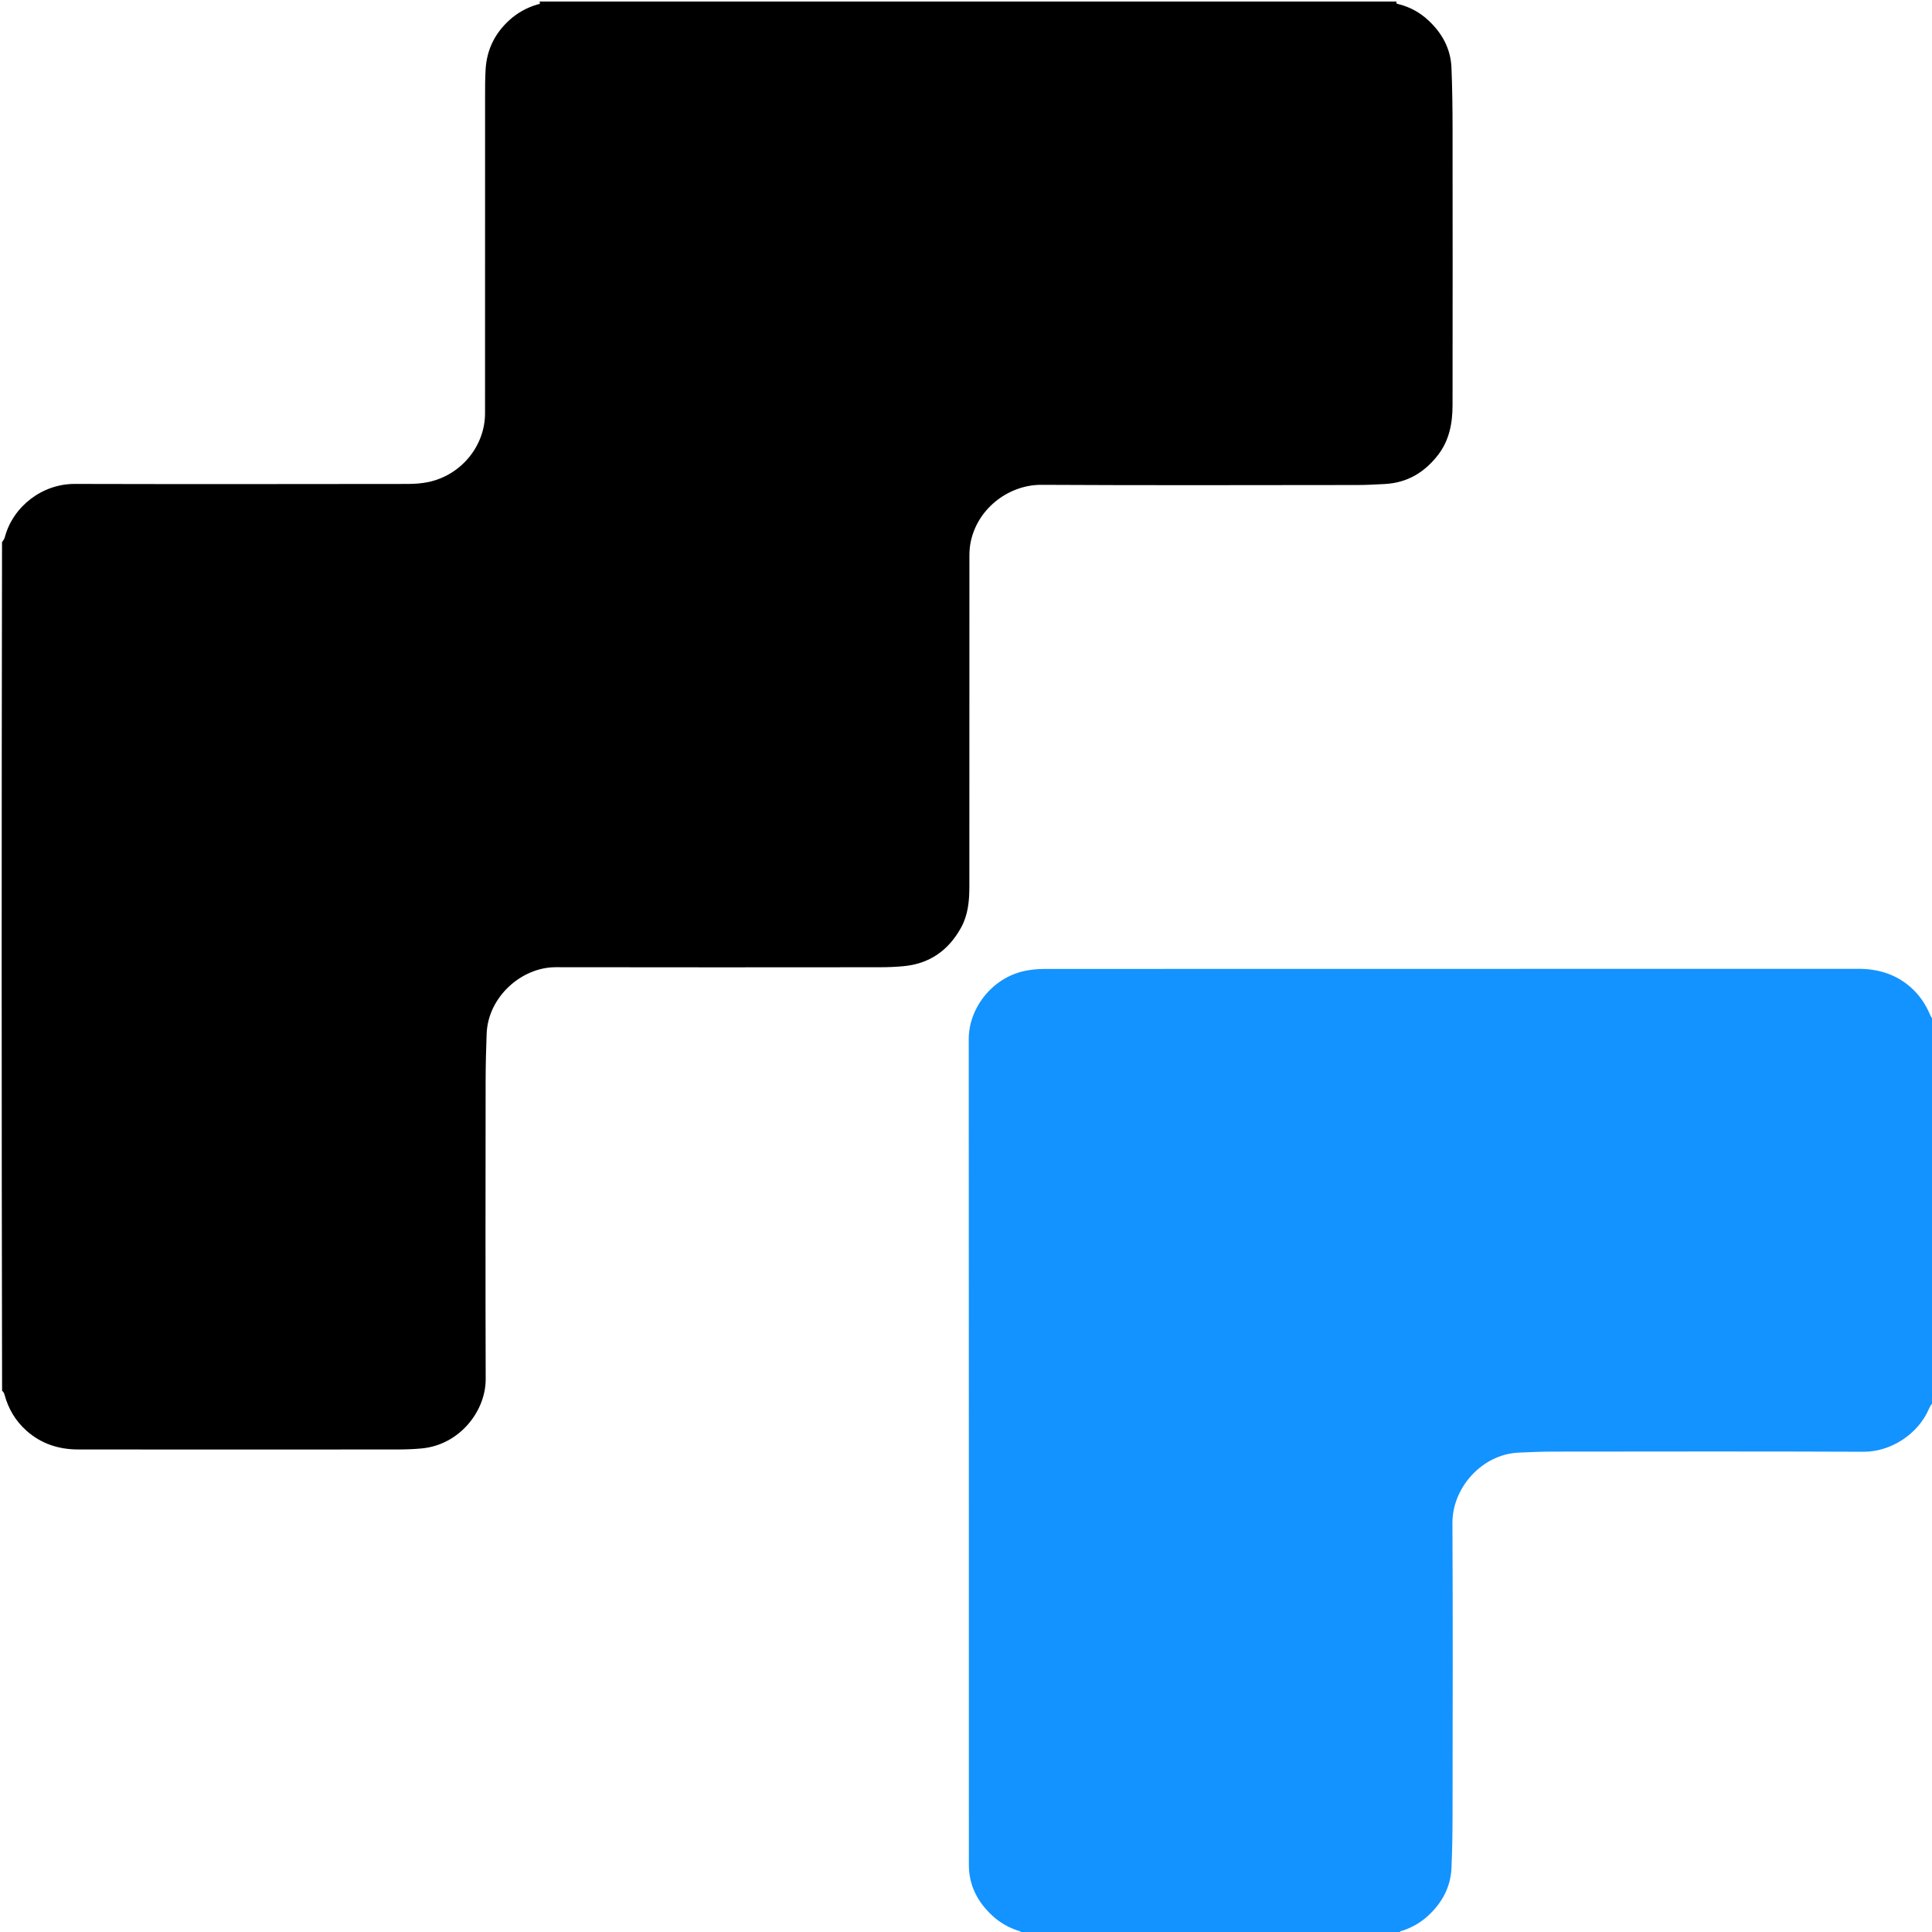
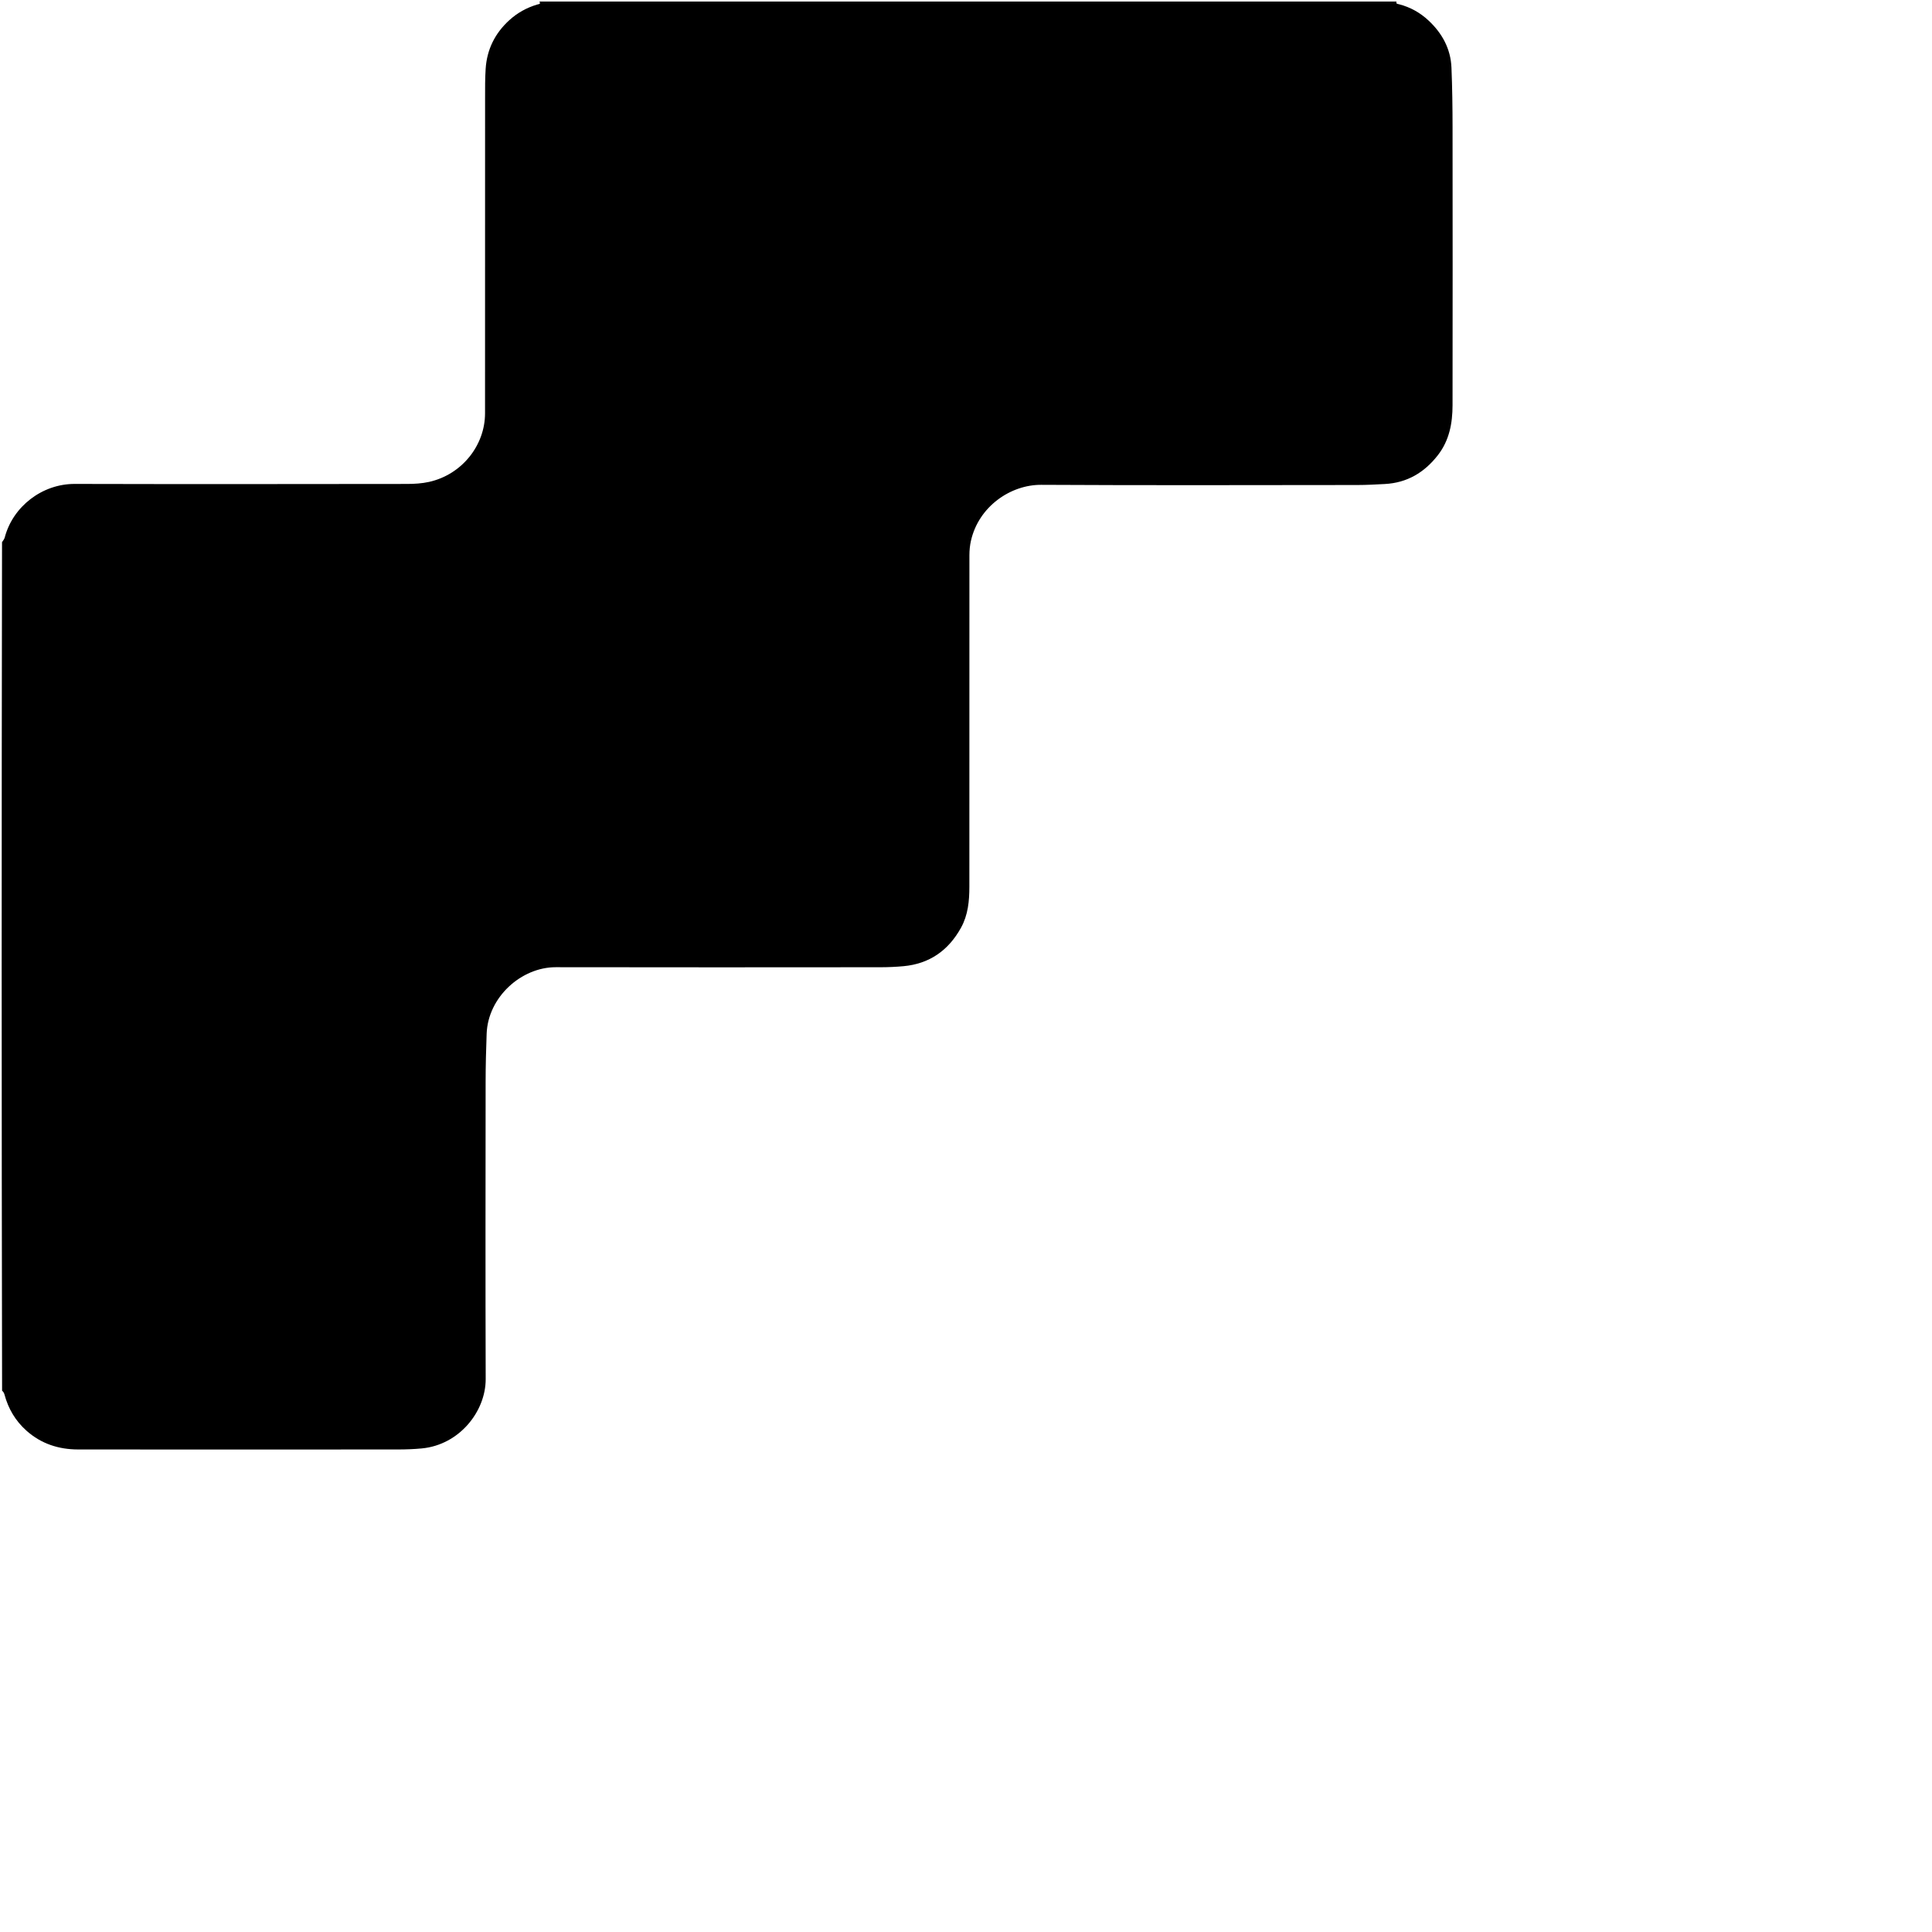
<svg xmlns="http://www.w3.org/2000/svg" version="1.1" x="0px" y="0px" width="100%" viewBox="0 0 2500 2500" enable-background="new 0 0 2500 2500" xml:space="preserve">
  <path opacity="1" stroke="none" d=" M1807.063,2  C1805.844,5.123 1808.9,5.13 1810.362,5.506  C1824.85,9.231 1837.57,16.348 1848.405,26.441  C1866.088,42.912 1877.187,63.077 1878.193,87.544  C1879.259,113.458 1879.577,139.418 1879.607,165.358  C1879.745,285.015 1879.759,404.673 1879.589,524.33  C1879.556,547.587 1875.472,569.871 1860.604,589  C1843.143,611.466 1820.813,624.75 1792.09,626.301  C1780.16,626.945 1768.21,627.597 1756.269,627.605  C1619.946,627.696 1483.621,628.141 1347.303,627.363  C1307.931,627.138 1266.501,655.198 1256.41,699.7  C1255.03,705.786 1254.421,712.175 1254.416,718.424  C1254.308,861.413 1254.318,1004.402 1254.351,1147.391  C1254.355,1165.849 1252.673,1183.976 1243.54,1200.485  C1227.287,1229.863 1202.77,1247.182 1168.976,1250.265  C1159.078,1251.167 1149.103,1251.6 1139.163,1251.606  C999.174,1251.69 859.185,1251.838 719.196,1251.561  C674.691,1251.473 631.47,1290.112 629.719,1337.616  C628.961,1358.211 628.411,1378.826 628.393,1399.432  C628.274,1527.756 628.078,1656.08 628.478,1784.402  C628.609,1826.279 594.507,1869.602 545.879,1874.248  C535.657,1875.224 525.341,1875.599 515.068,1875.605  C377.079,1875.691 239.089,1875.73 101.1,1875.602  C76.047,1875.579 53.322,1868.296 34.295,1851.354  C19.986,1838.614 10.664,1822.803 5.749,1804.319  C5.266,1802.504 4.197,1800.844 2.7,1799.556  C2,1433.958 2,1067.916 2.626,701.571  C4.243,699.307 5.621,697.447 6.168,695.369  C16.688,655.398 54.559,626.09 96.657,626.197  C239.968,626.564 383.28,626.387 526.591,626.226  C536.161,626.215 545.959,625.637 555.258,623.562  C597.637,614.102 627.614,576.379 627.638,534.846  C627.716,398.866 627.65,262.887 627.696,126.908  C627.701,114.258 627.613,101.576 628.437,88.966  C630.069,63.992 640.48,43.055 658.994,26.164  C669.493,16.586 681.593,9.885 695.193,5.862  C697.202,5.267 700.08,5.489 698,2  C1067.375,2 1436.75,2 1807.063,2 z" />
-   <path fill="#1393FF" opacity="1" stroke="none" d=" M1320.937,2502  C1321.579,2498.396 1318.417,2498.703 1316.643,2498.091  C1304.53,2493.911 1293.642,2487.677 1284.202,2478.974  C1264.959,2461.231 1253.721,2439.643 1253.716,2413.132  C1253.651,2056.826 1253.752,1700.521 1253.559,1344.215  C1253.538,1305.795 1282.637,1265.634 1325.849,1256.402  C1334.549,1254.544 1343.645,1253.792 1352.559,1253.789  C1703.198,1253.662 2053.838,1253.702 2404.477,1253.636  C2429.675,1253.632 2452.329,1260.19 2471.705,1276.886  C2483.582,1287.12 2491.975,1299.661 2497.926,1314.018  C2498.661,1315.791 2499.8,1317.397 2501.376,1318.54  C2502,1483.375 2502,1648.75 2501.41,1814.457  C2499.326,1817.275 2497.491,1819.62 2496.39,1822.27  C2482.394,1855.929 2446.225,1878.703 2411.755,1878.555  C2277.176,1877.977 2142.593,1878.279 2008.011,1878.378  C1993.74,1878.389 1979.463,1879.072 1965.199,1879.692  C1917.578,1881.765 1879.24,1925.341 1879.46,1970.639  C1880.07,2096.223 1879.739,2221.812 1879.611,2347.399  C1879.588,2370.666 1879.22,2393.95 1878.206,2417.191  C1877.138,2441.652 1866.257,2461.823 1848.564,2478.382  C1838.979,2487.352 1827.837,2493.89 1815.353,2498.094  C1813.576,2498.692 1810.42,2498.399 1812,2502  C1648.625,2502 1485.25,2502 1320.937,2502 z" />
</svg>